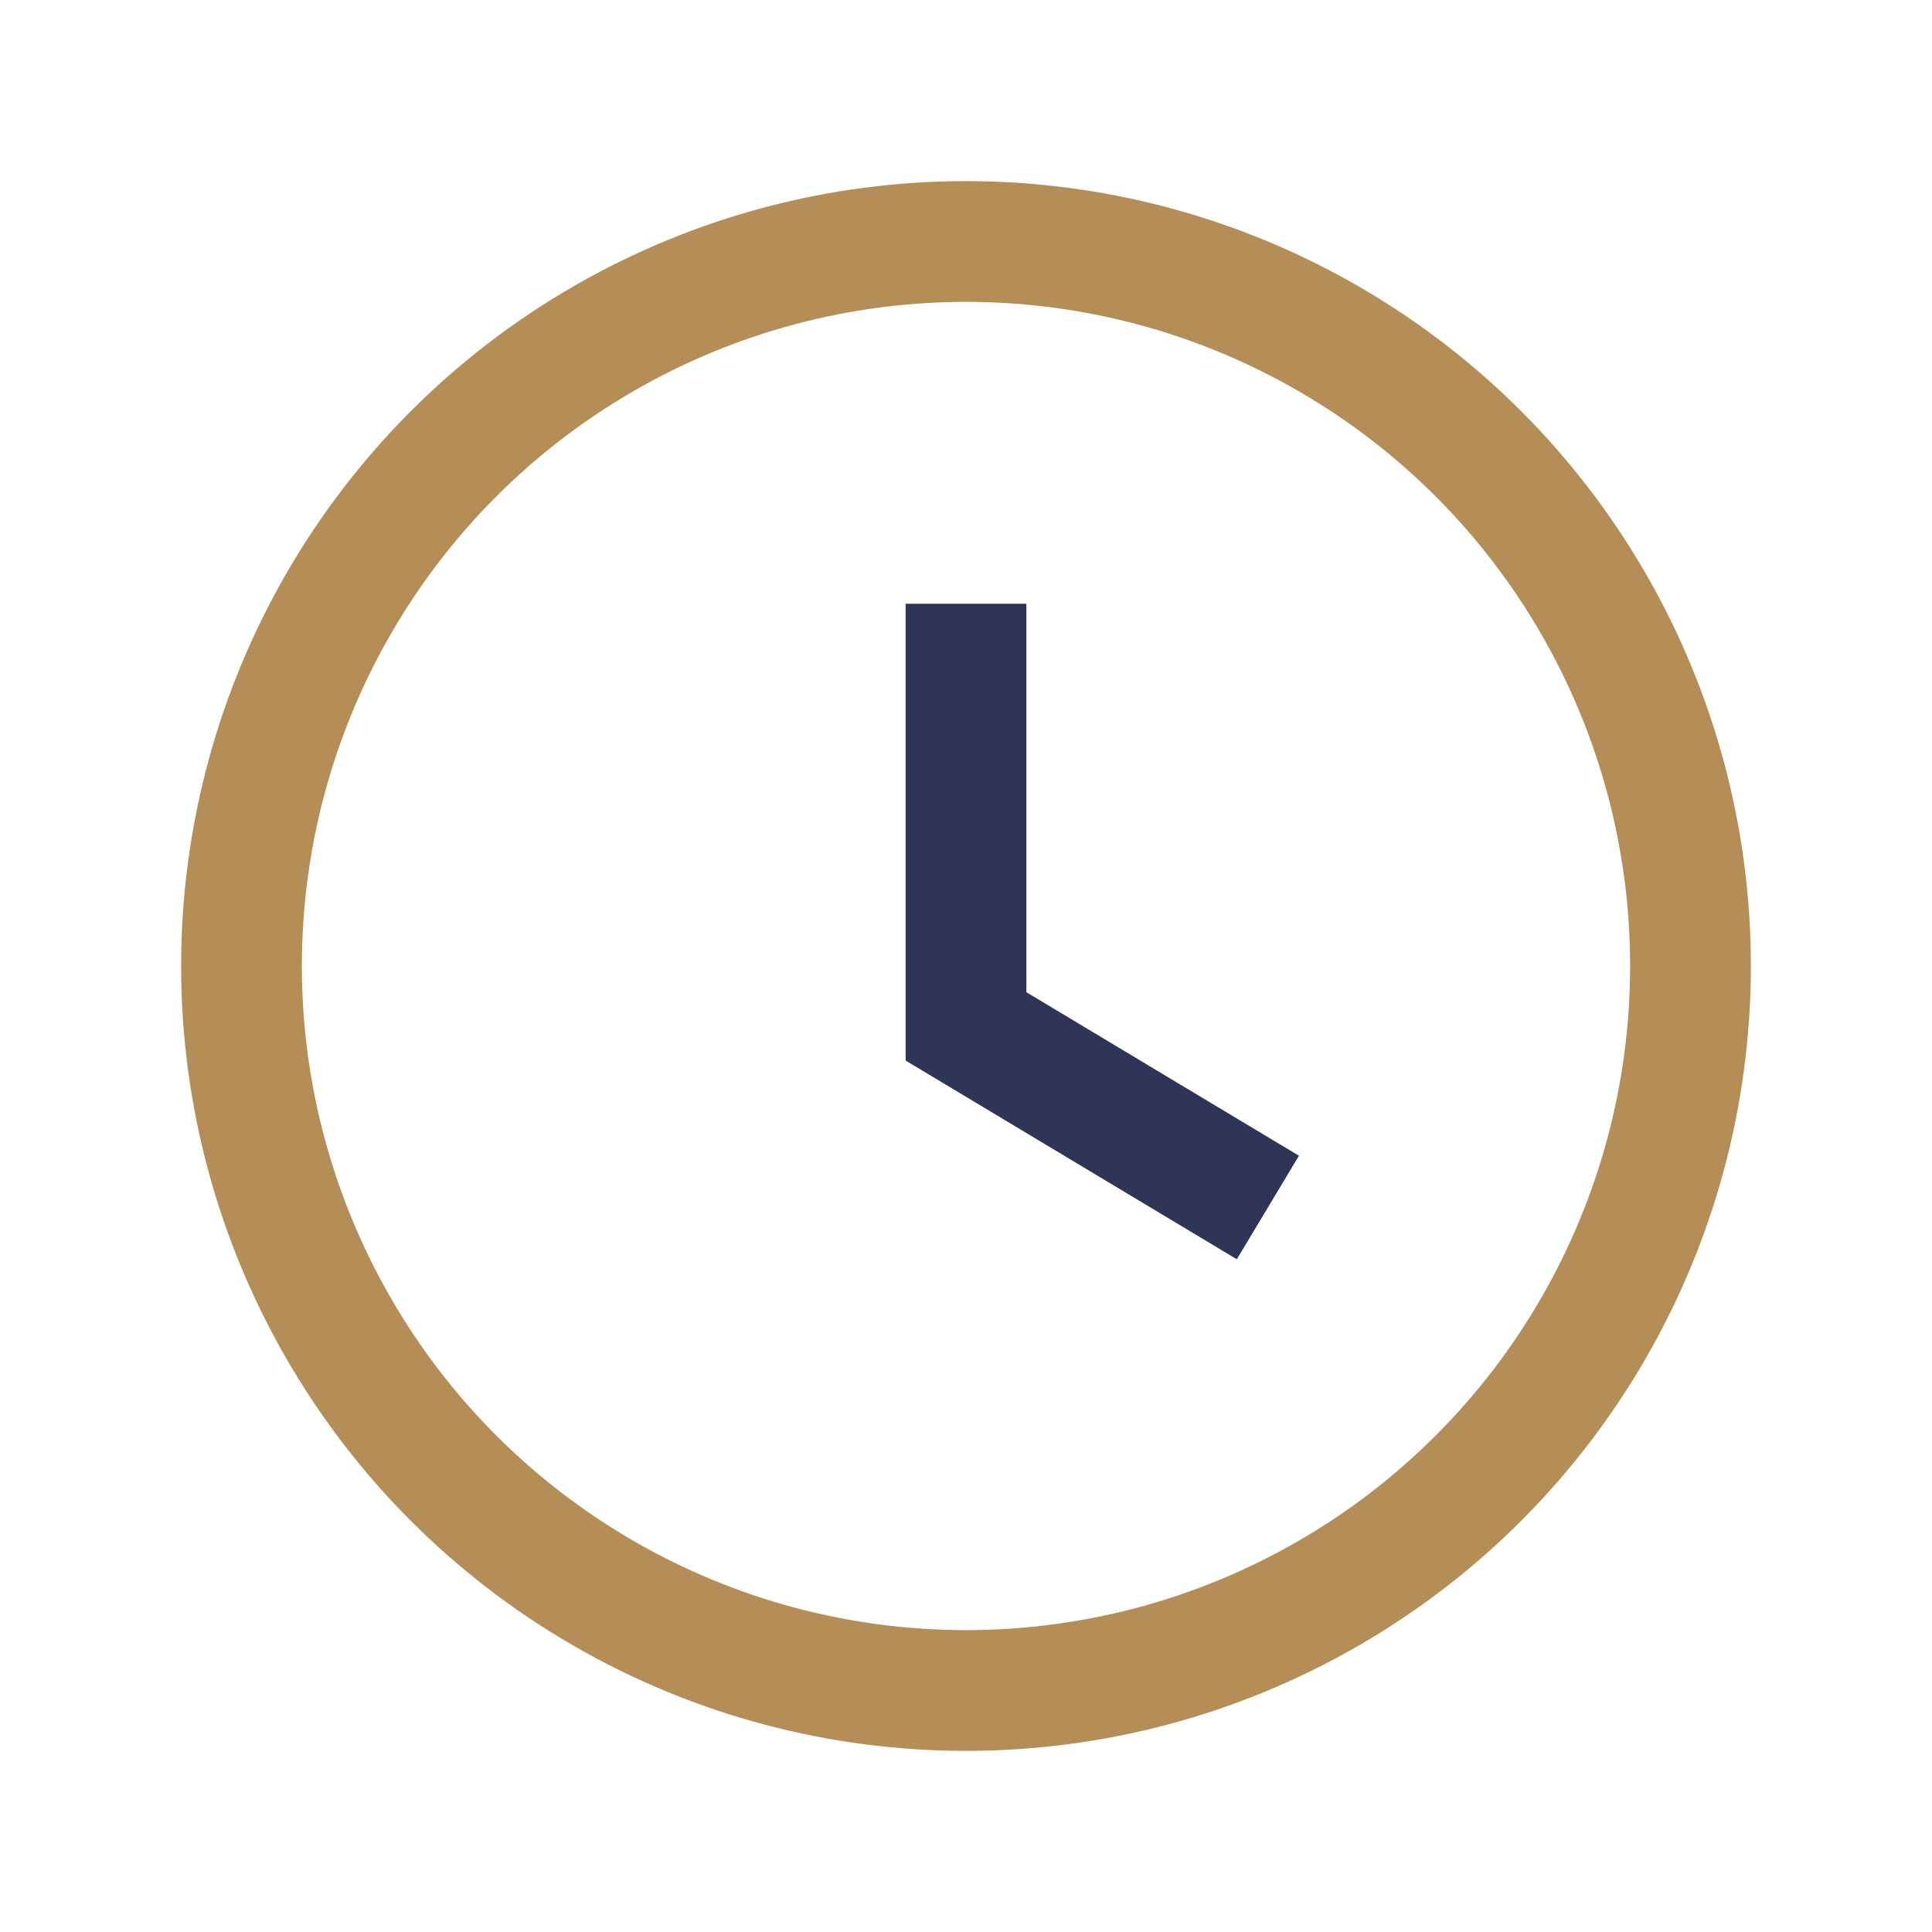
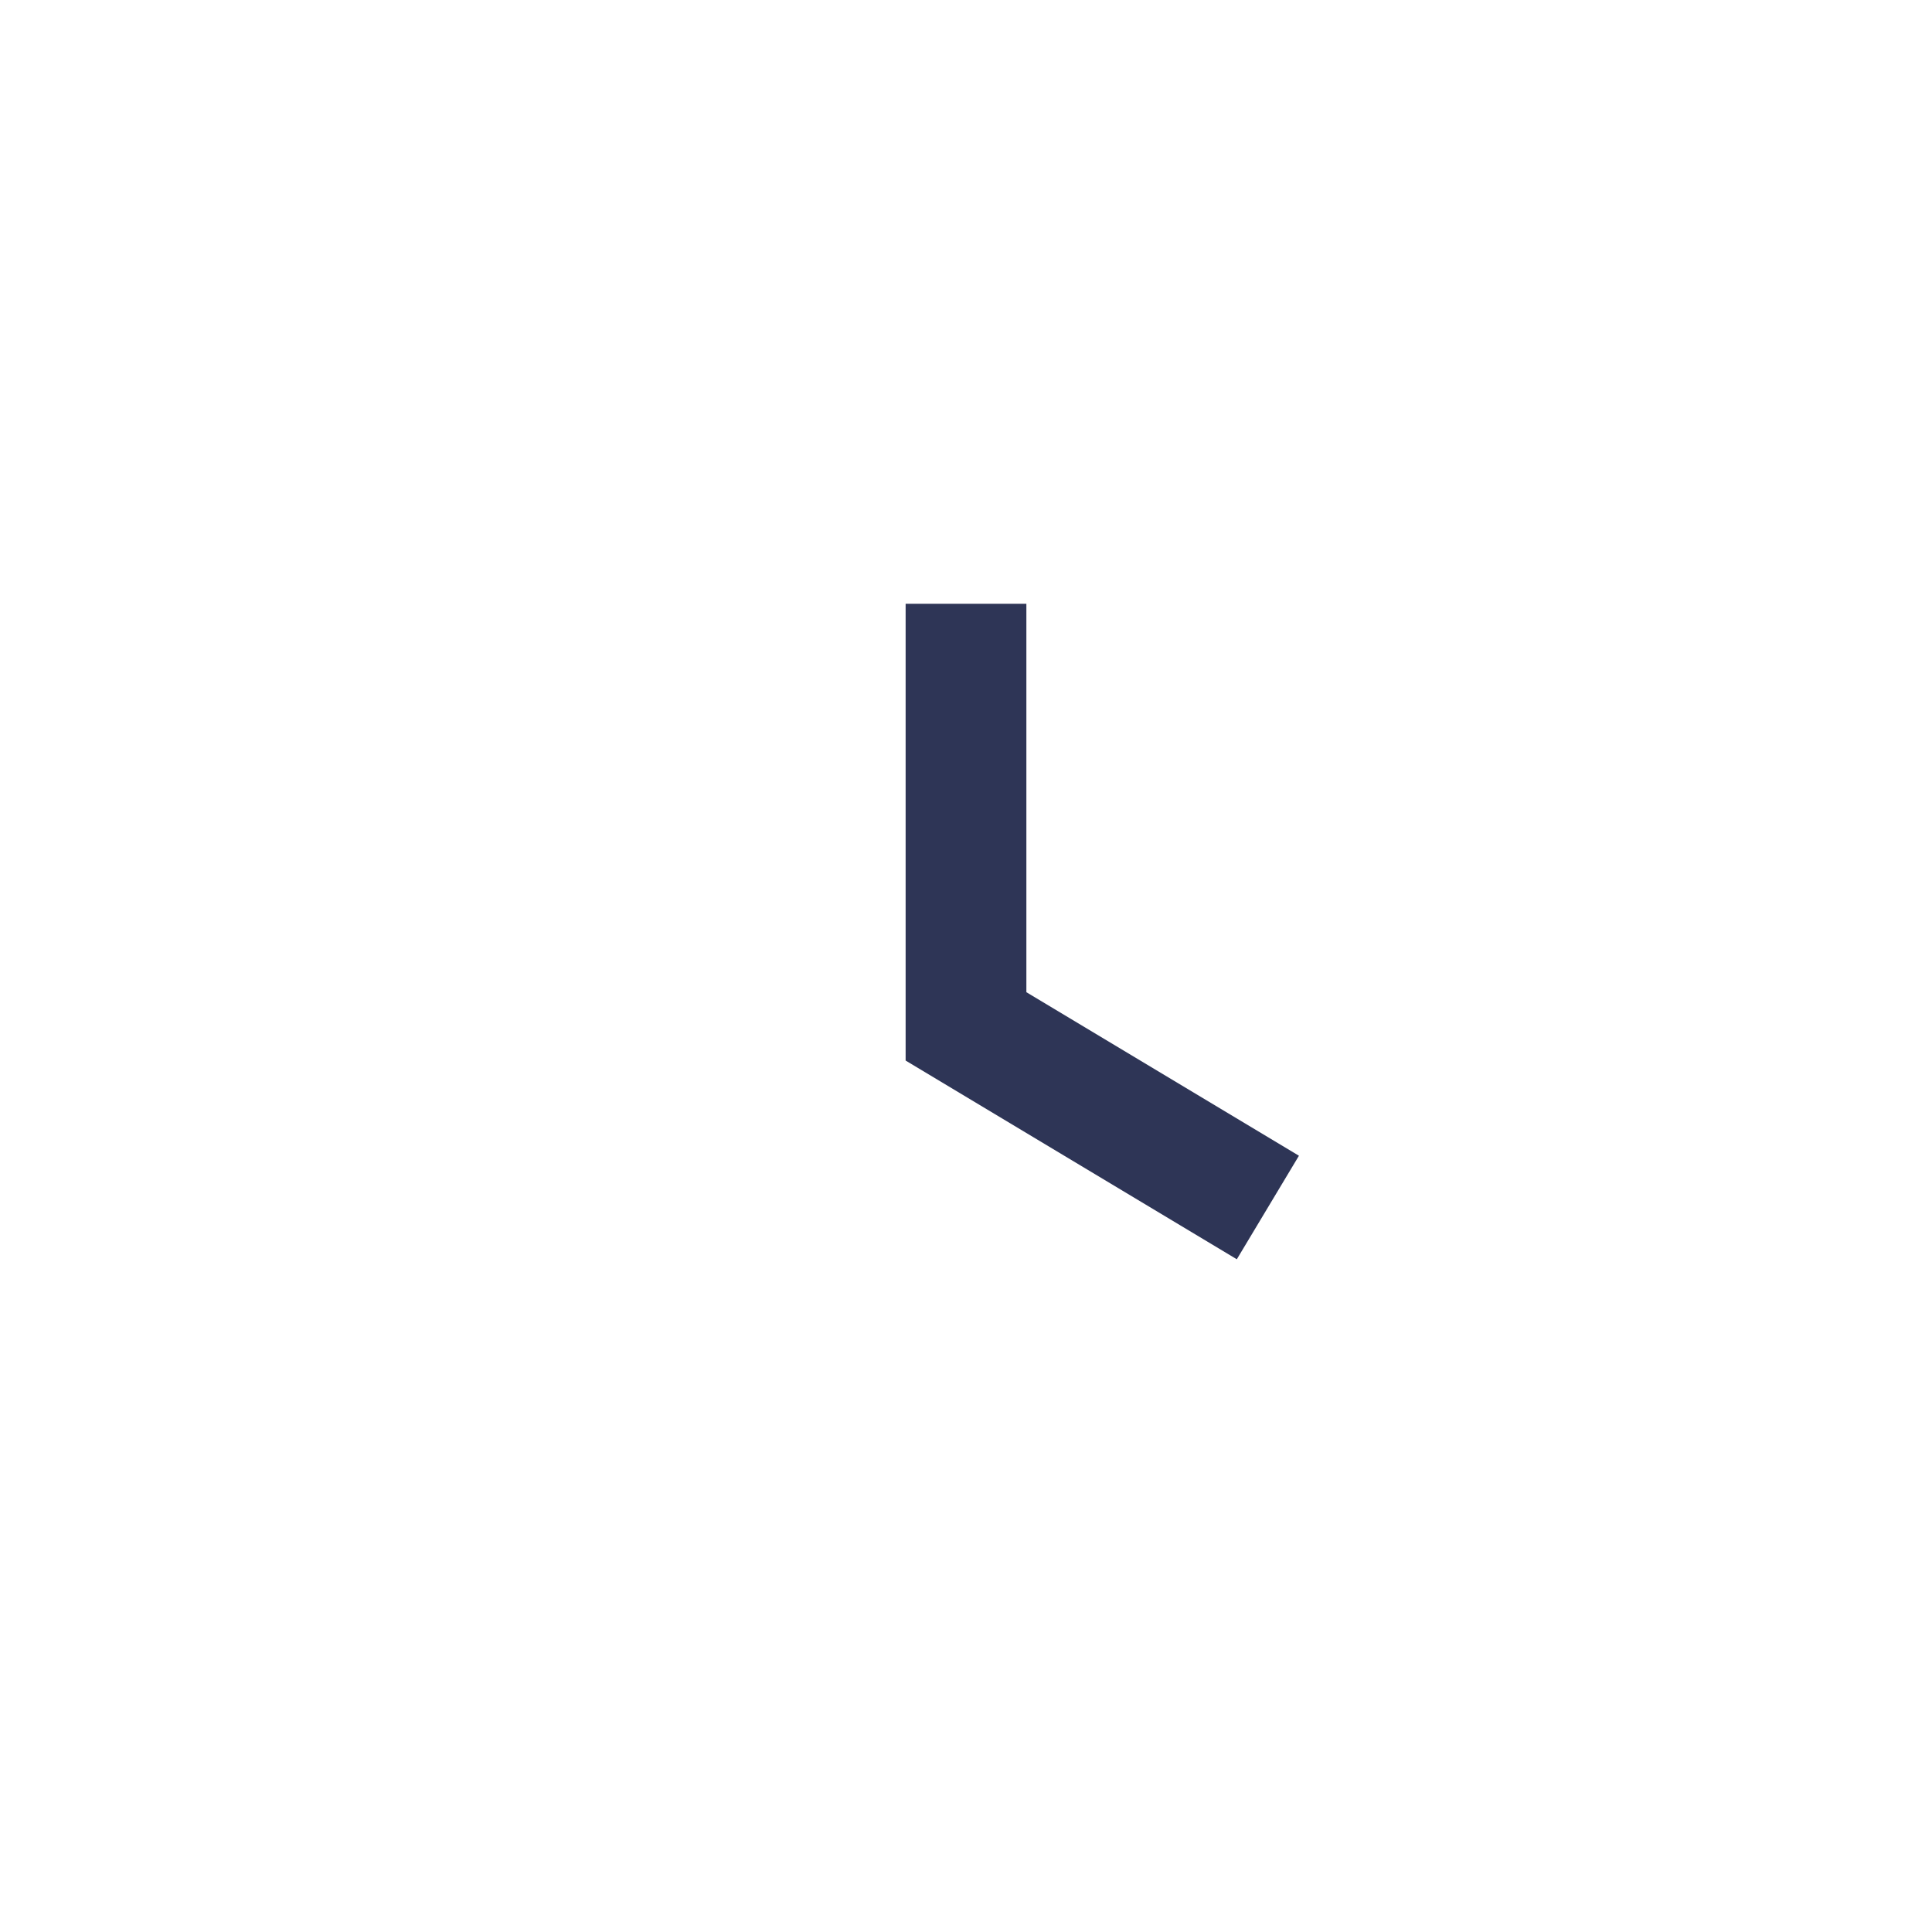
<svg xmlns="http://www.w3.org/2000/svg" width="32" height="32" viewBox="0 0 32 32">
-   <circle cx="16" cy="16" r="12" fill="none" stroke="#B48D57" stroke-width="2" />
  <path d="M16 10v7l5 3" fill="none" stroke="#2E3556" stroke-width="2" />
</svg>